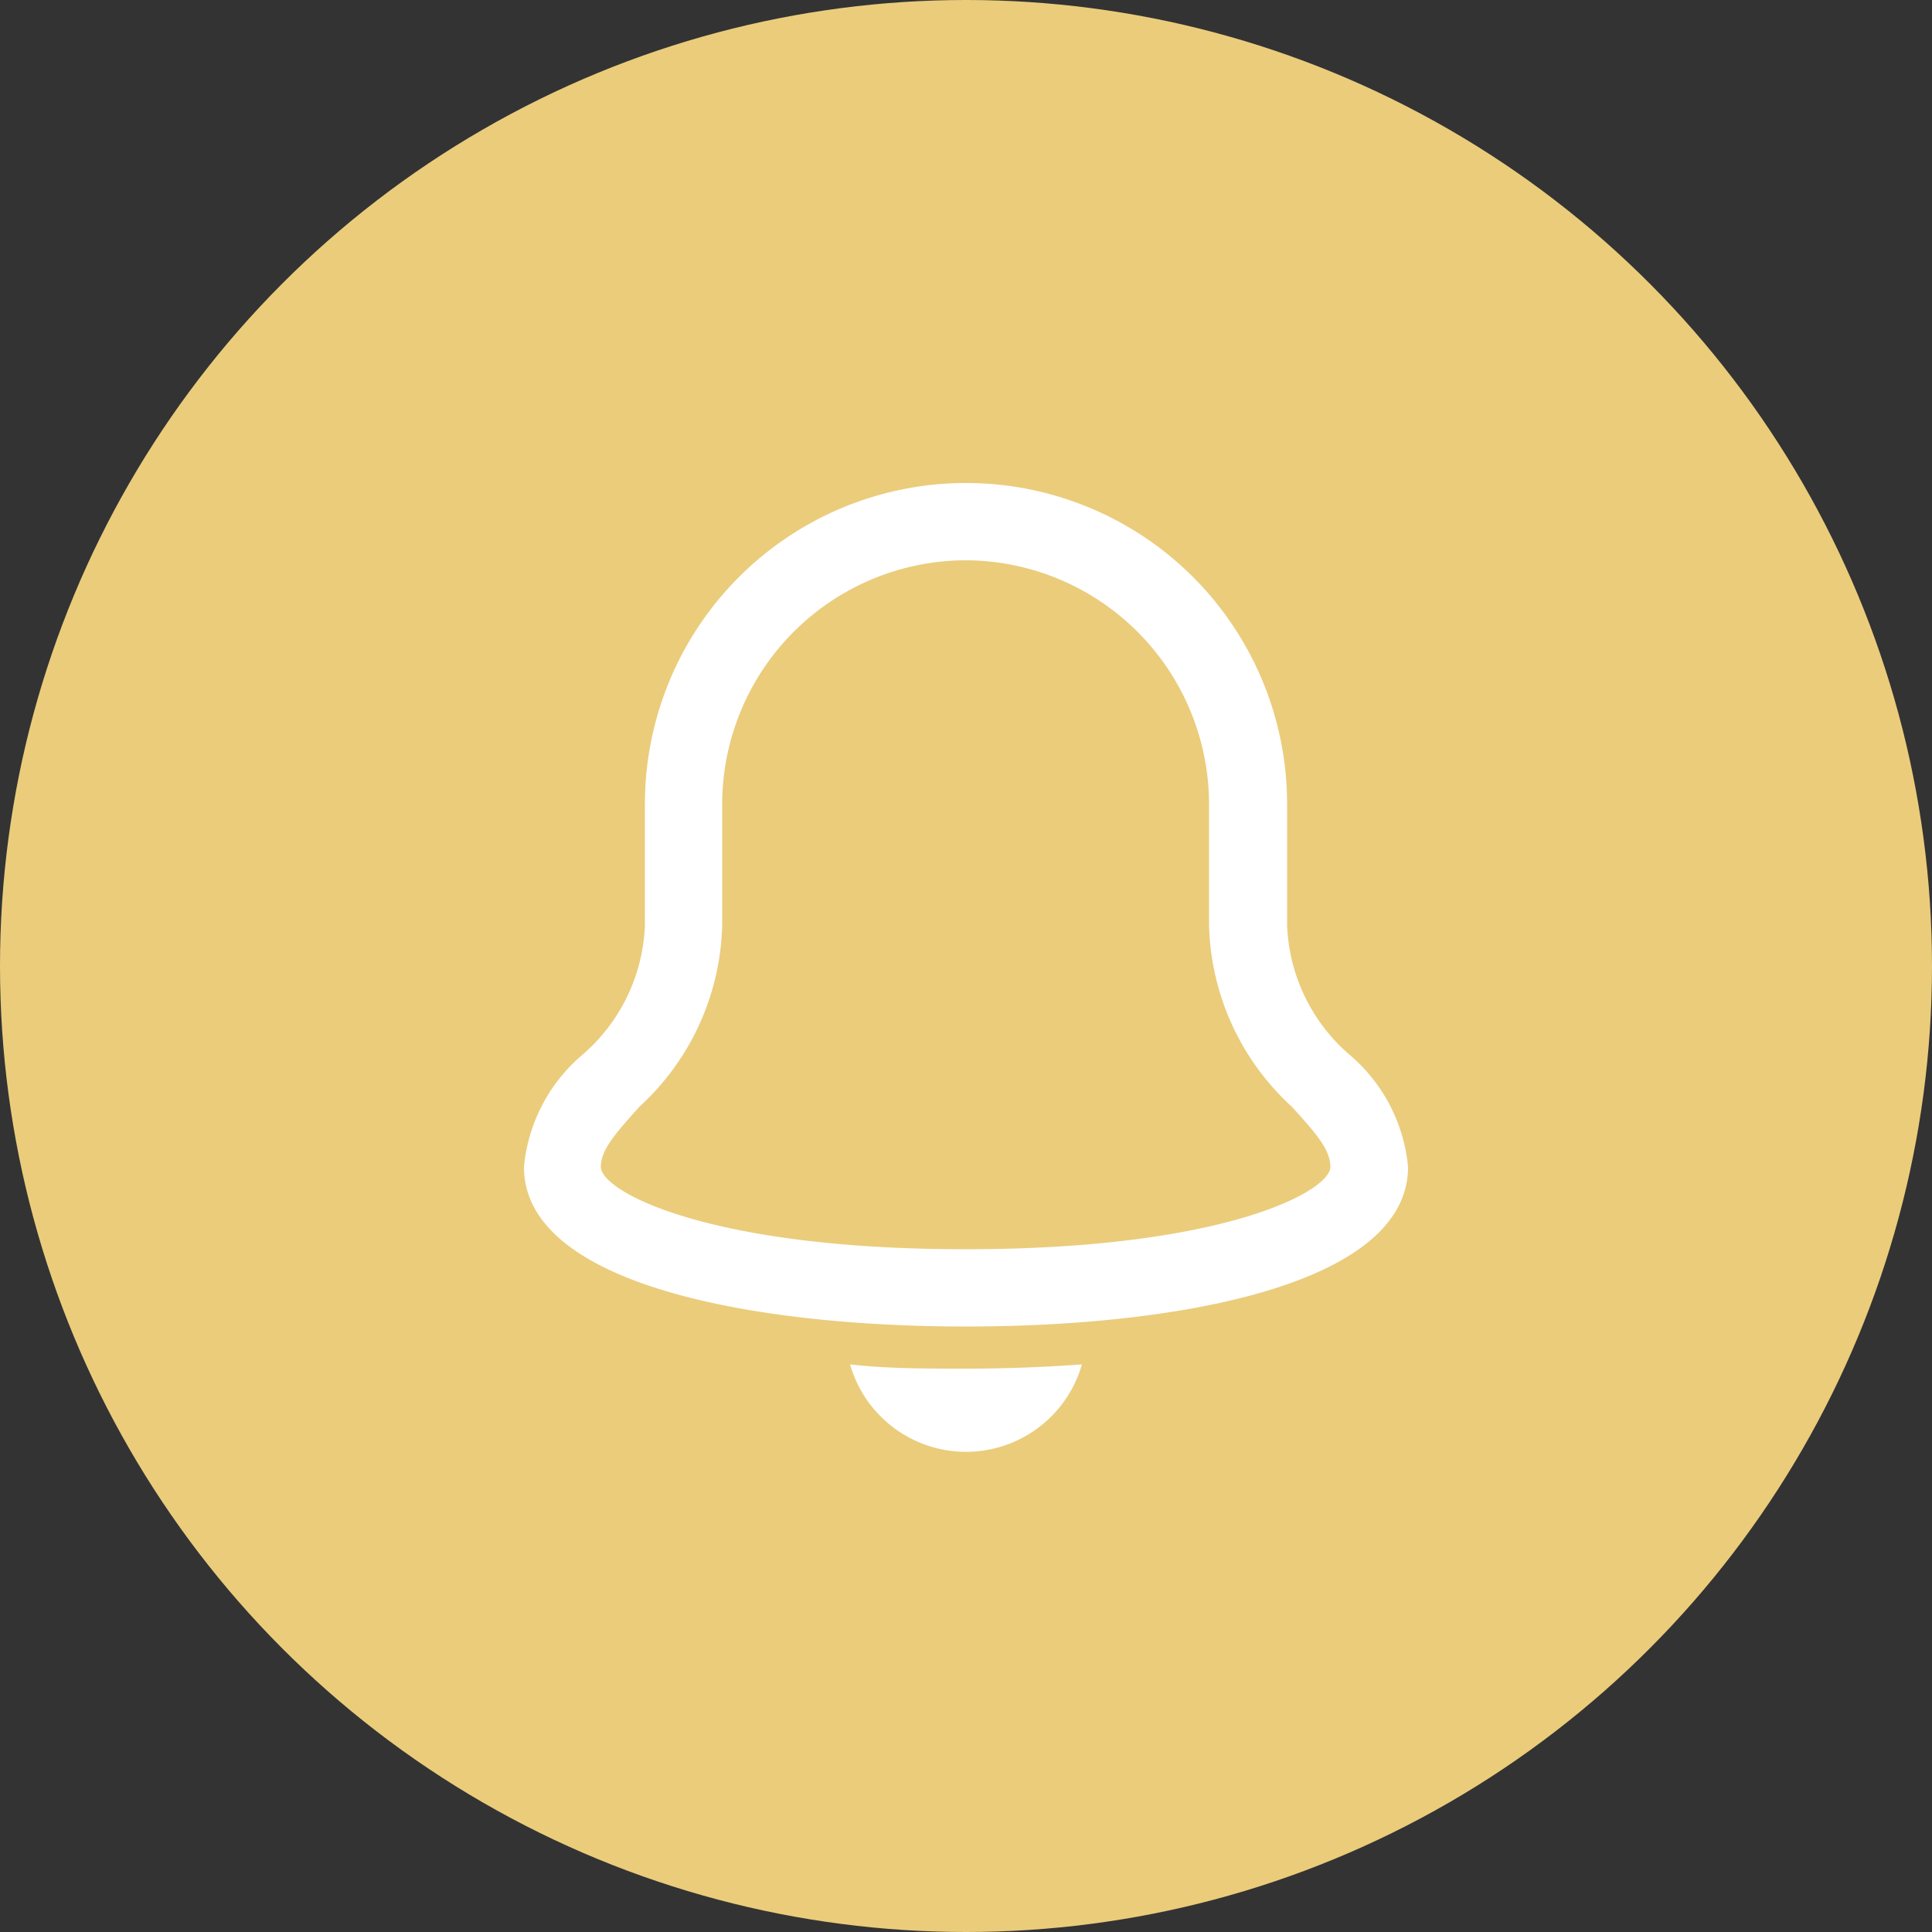
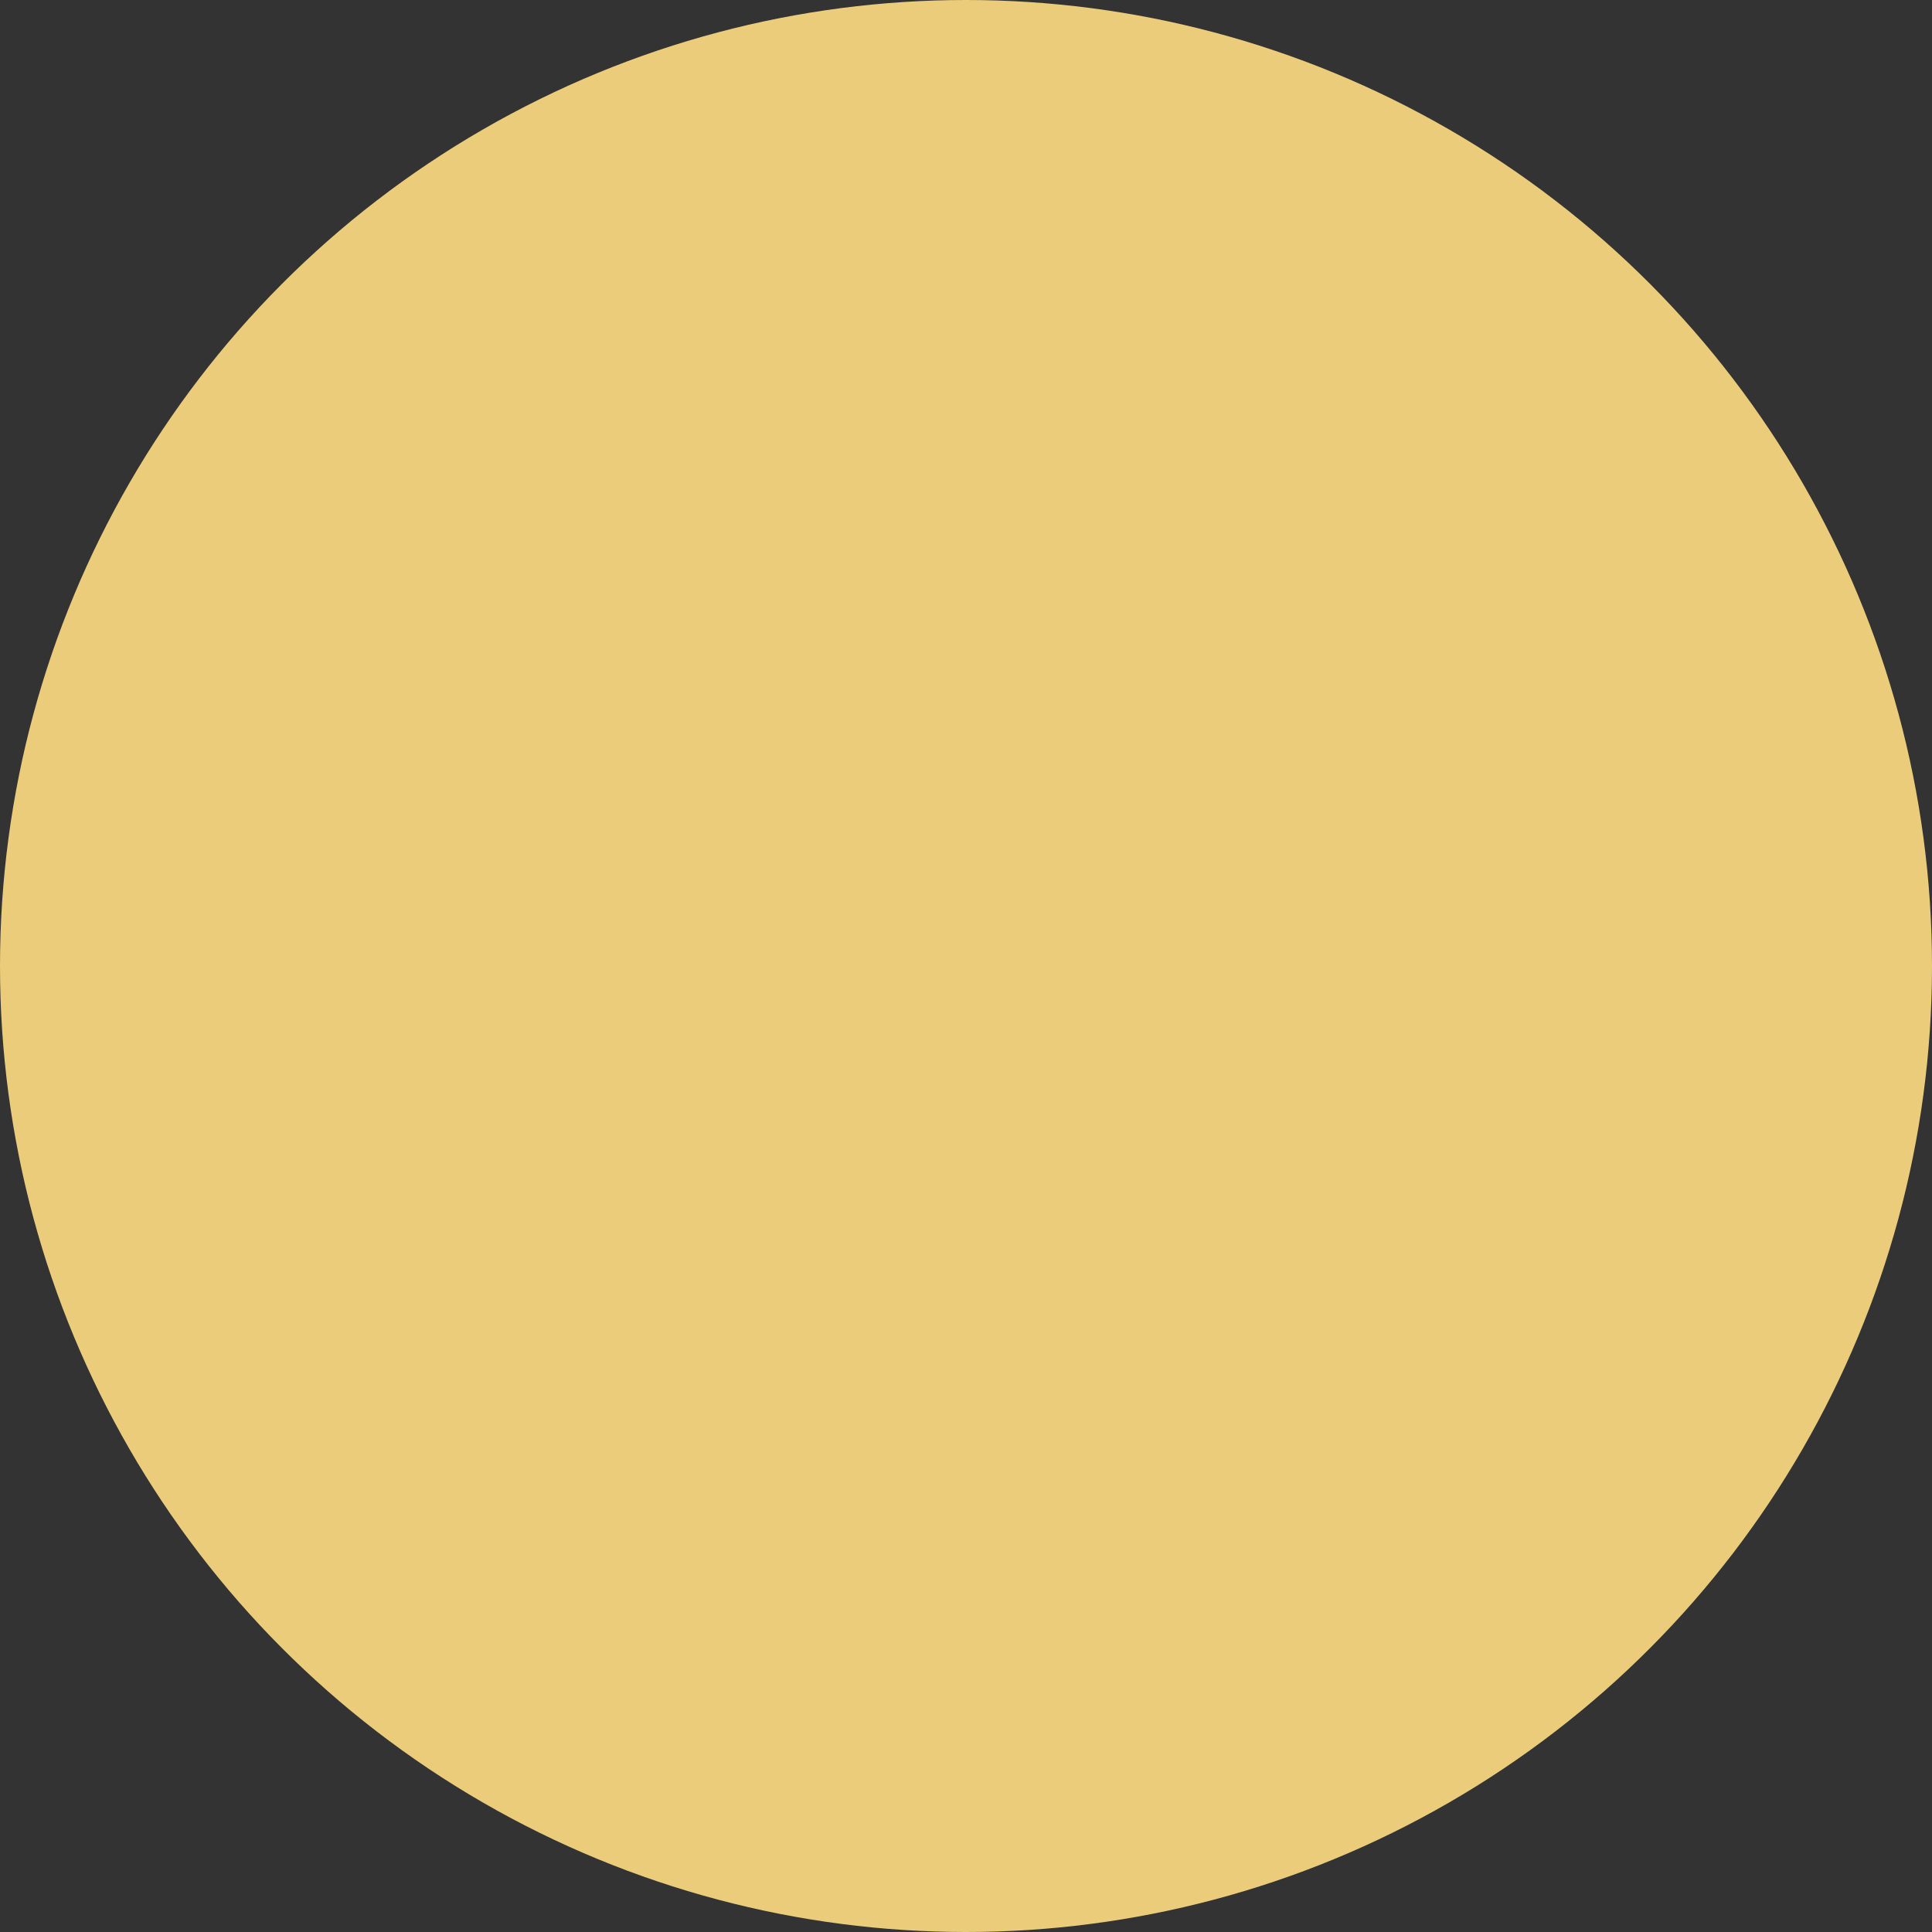
<svg xmlns="http://www.w3.org/2000/svg" viewBox="0 0 50 50">
  <rect x="0" y="0" width="50" height="50" fill="#333333" stroke="none" />
  <defs>
    <style>.cls-1{fill:#eacc7b;}.cls-2{fill:#fff;}</style>
  </defs>
  <title>icon-02</title>
  <g id="Layer_2" data-name="Layer 2">
    <g id="Layer_1-2" data-name="Layer 1">
      <circle class="cls-1" cx="25" cy="25" r="25" />
-       <path class="cls-2" d="M25,34.33c-5.53,0-11.44-1.09-11.44-4.13a4.33,4.33,0,0,1,1.51-2.9,4.65,4.65,0,0,0,1.62-3.36V20.81a8.31,8.31,0,0,1,16.62,0v3.13a4.65,4.65,0,0,0,1.62,3.36,4.33,4.33,0,0,1,1.51,2.9C36.44,33.24,30.53,34.33,25,34.33ZM25,14.5a6.32,6.32,0,0,0-6.31,6.31v3.13a6.58,6.58,0,0,1-2.14,4.7c-.61.68-1,1.11-1,1.56,0,.62,2.72,2.13,9.44,2.13s9.44-1.51,9.44-2.13c0-.45-.38-.88-1-1.56a6.58,6.58,0,0,1-2.14-4.7V20.81A6.32,6.32,0,0,0,25,14.5Z" />
-       <path class="cls-2" d="M25,35.42c-1.06,0-2.05,0-3-.11a3.12,3.12,0,0,0,6,0C27.05,35.38,26.06,35.42,25,35.42Z" />
    </g>
  </g>
</svg>